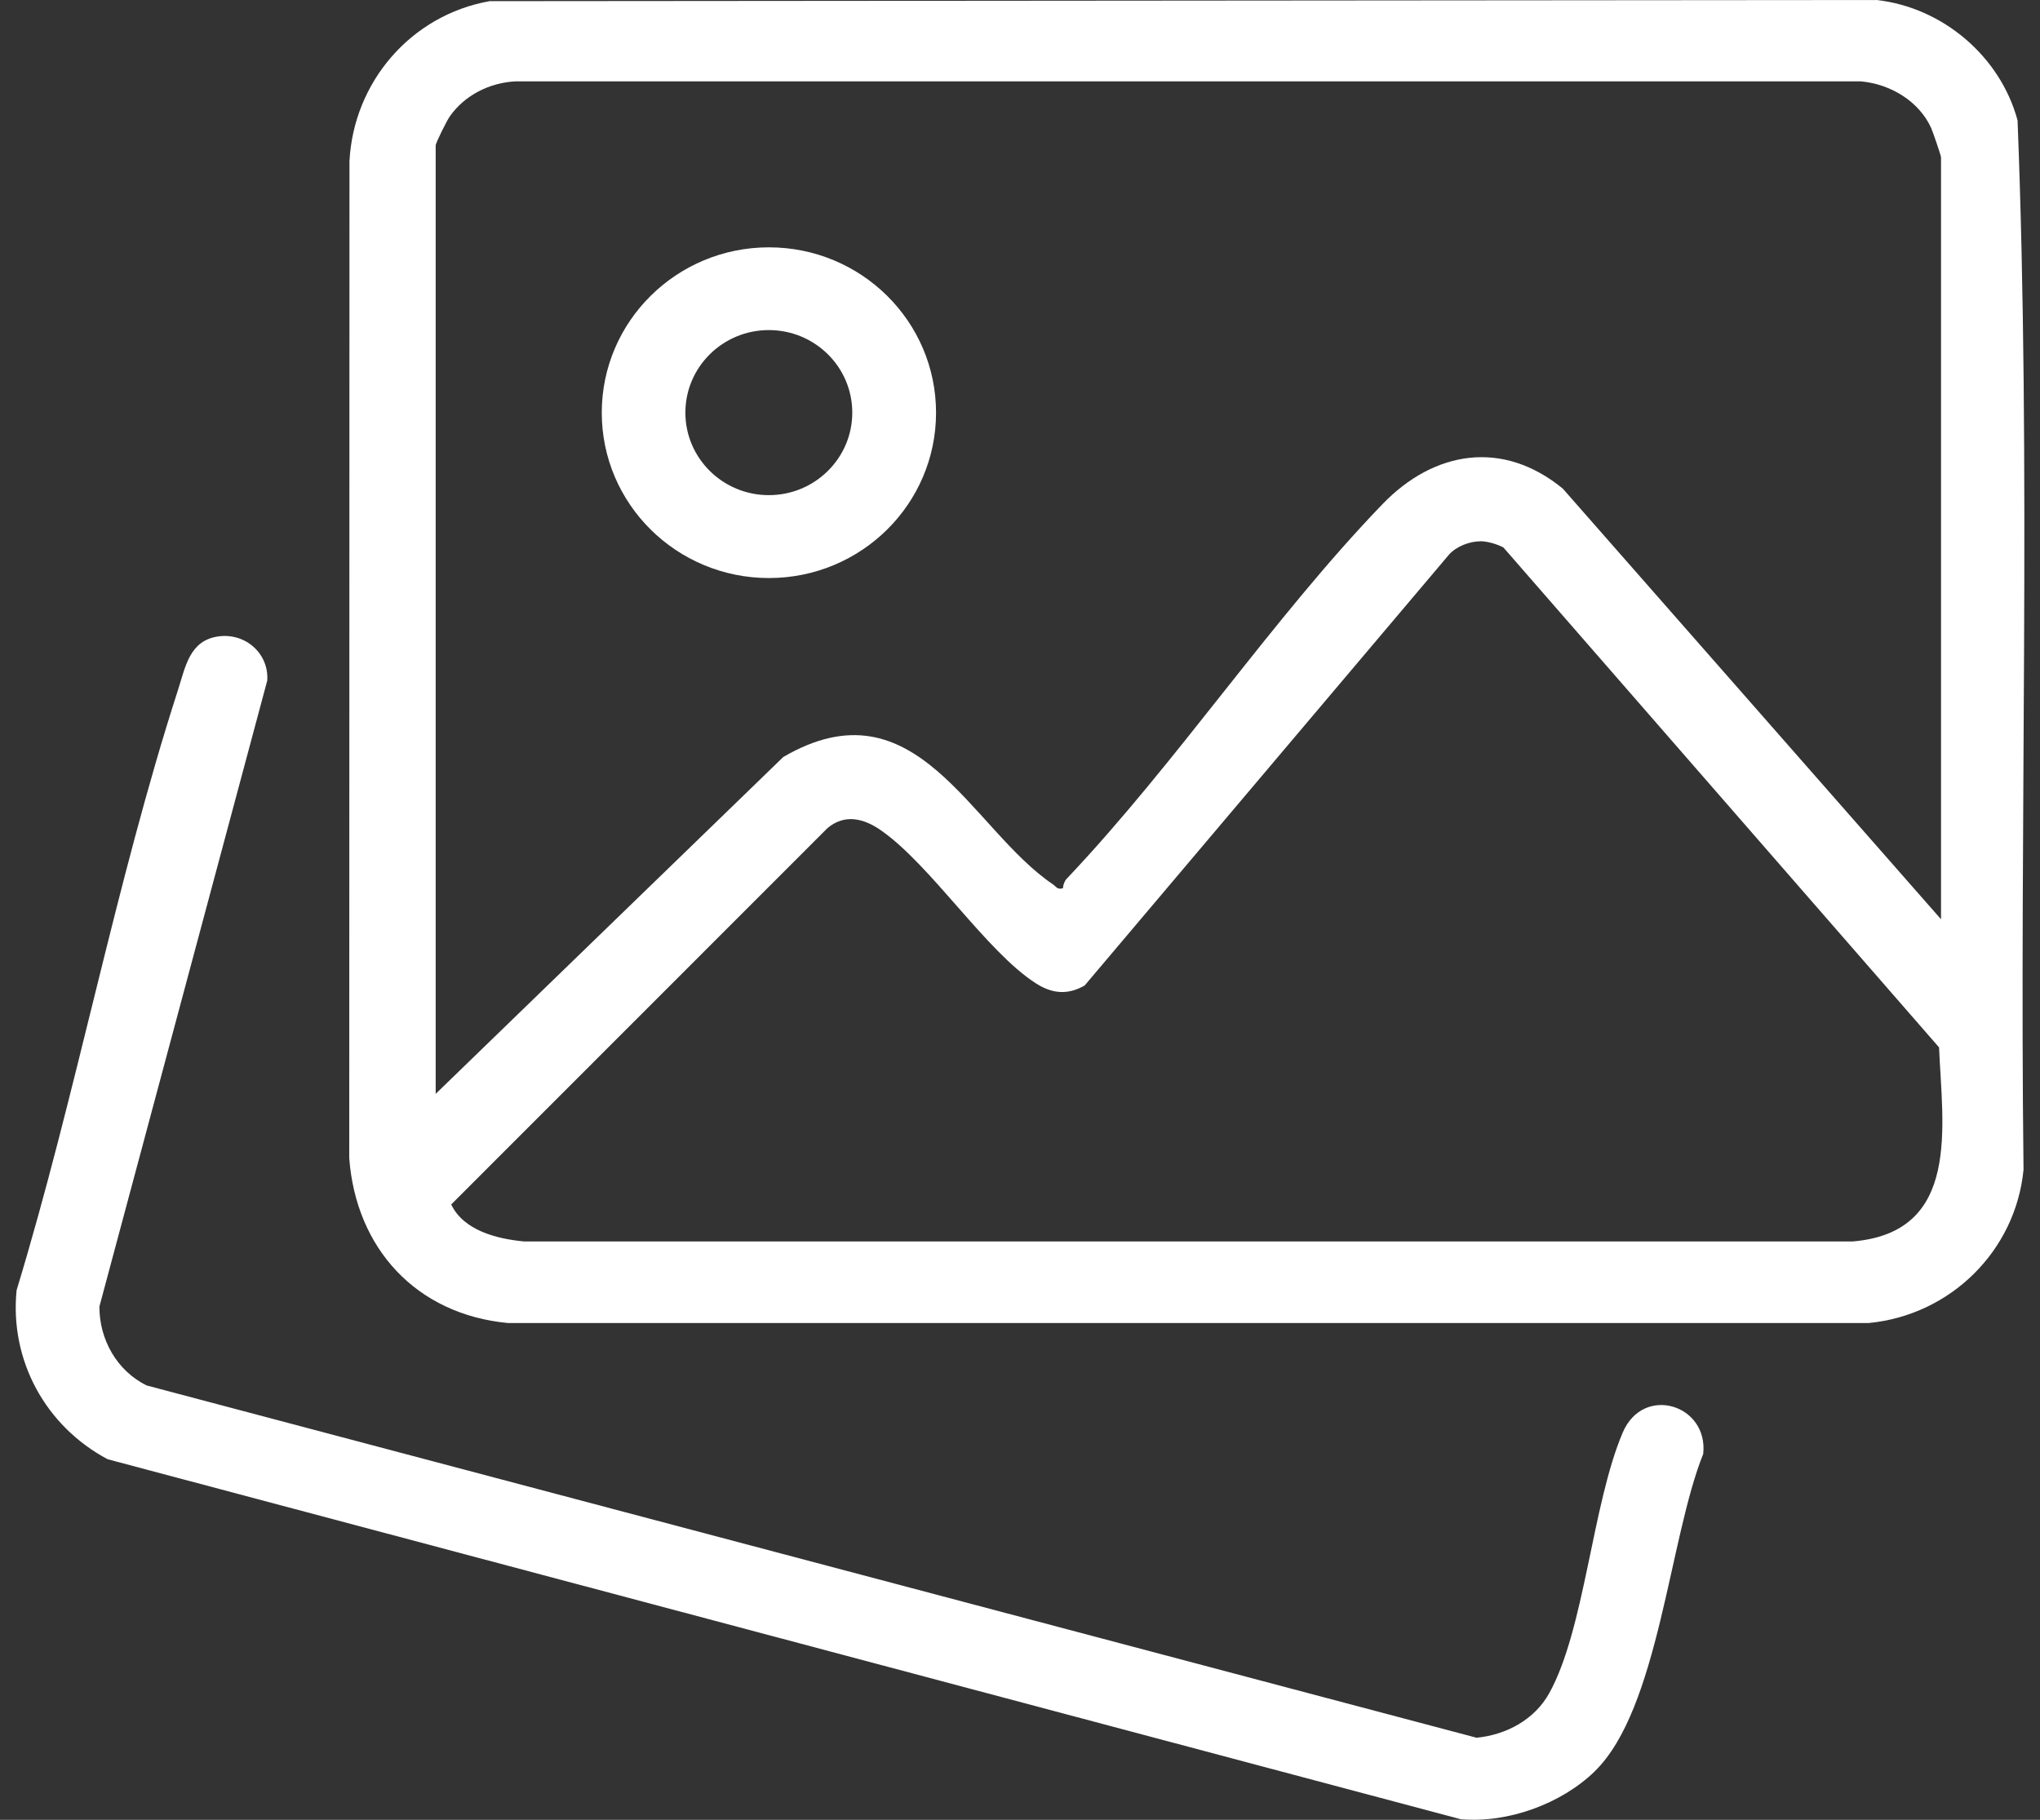
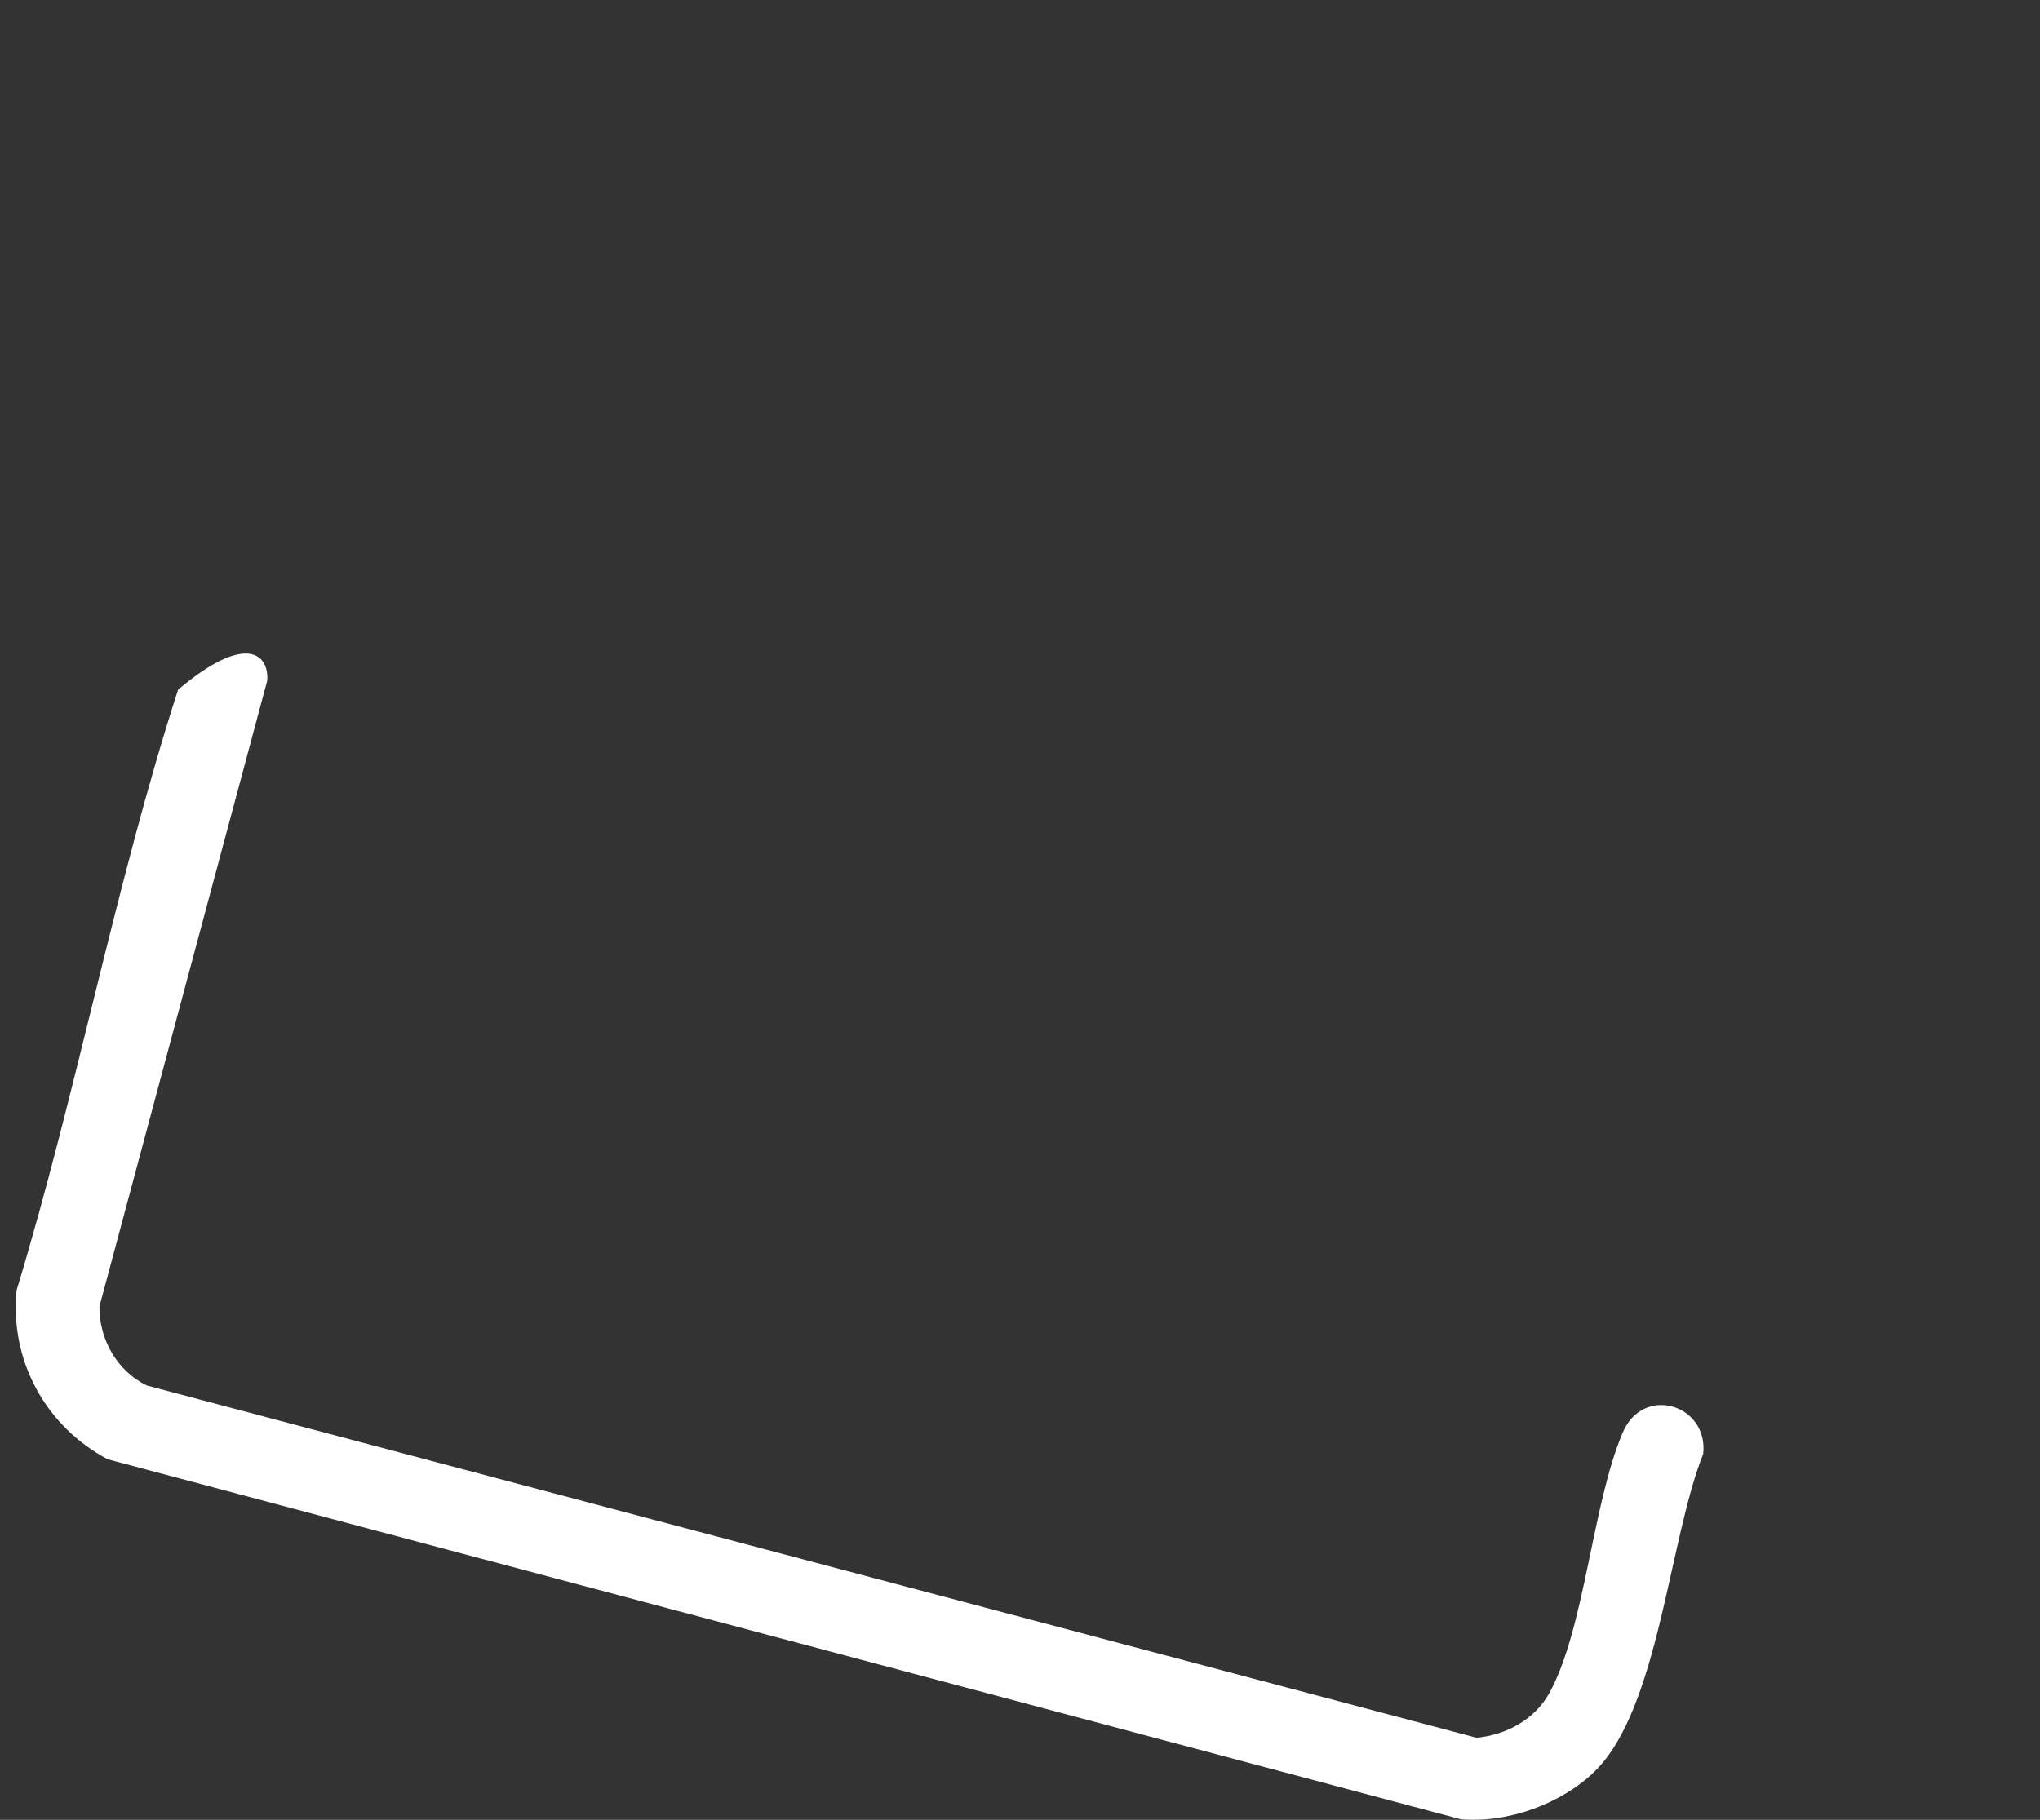
<svg xmlns="http://www.w3.org/2000/svg" width="65" height="58" viewBox="0 0 65 58" fill="none">
  <rect x="0" y="0" width="65" height="58" fill="#333333" stroke="none" />
-   <path d="M50.812 56.457C49.741 57.495 48.045 58.111 46.547 57.982L3.43 46.508C1.452 45.456 0.304 43.355 0.529 41.121C2.43 34.866 3.673 28.181 5.674 21.982C5.909 21.252 6.039 20.41 6.96 20.283C7.825 20.164 8.575 20.835 8.515 21.692L3.168 41.639C3.16 42.684 3.725 43.695 4.678 44.158L47.047 55.384C47.995 55.293 48.896 54.805 49.361 53.968C50.492 51.934 50.732 47.937 51.705 45.656C52.36 44.121 54.441 44.765 54.269 46.34C53.188 49.017 52.853 54.473 50.812 56.454V56.457Z" fill="white" />
-   <path d="M15.6 0.037L59.793 0C61.909 0.238 63.737 1.805 64.285 3.836C64.72 14.944 64.342 26.141 64.475 37.283C64.222 39.866 62.149 41.917 59.54 42.167H16.188C13.251 41.89 11.343 39.779 11.128 36.914L11.135 5.139C11.265 2.62 13.089 0.483 15.6 0.037ZM61.846 29.303V5.01C61.846 4.961 61.586 4.198 61.533 4.081C61.143 3.222 60.23 2.677 59.29 2.593H16.438C15.603 2.63 14.8 3.036 14.327 3.717C14.237 3.846 13.882 4.555 13.882 4.636V34.863L24.957 24.127C29.189 21.656 30.915 26.411 33.554 28.189C33.659 28.261 33.684 28.36 33.867 28.31C33.877 28.201 33.914 28.085 33.989 28.006C37.509 24.291 40.53 19.721 44.047 16.071C45.698 14.357 47.889 14.005 49.797 15.575L61.849 29.301L61.846 29.303ZM47.171 17.252C46.821 17.252 46.401 17.416 46.168 17.678L34.56 31.409C34.014 31.721 33.519 31.671 33.001 31.337C31.423 30.324 29.66 27.567 28.061 26.458C27.516 26.079 26.913 25.935 26.368 26.391L14.377 38.388C14.77 39.215 15.82 39.482 16.688 39.566H59.042C62.494 39.272 61.886 35.881 61.784 33.382L47.904 17.45C47.711 17.344 47.391 17.25 47.171 17.25V17.252Z" fill="white" />
-   <path d="M29.825 13.153C29.825 16.063 27.441 18.423 24.5 18.423C21.558 18.423 19.174 16.063 19.174 13.153C19.174 10.243 21.558 7.883 24.5 7.883C27.441 7.883 29.825 10.243 29.825 13.153ZM27.156 13.151C27.156 11.697 25.965 10.52 24.497 10.52C23.029 10.52 21.838 11.699 21.838 13.151C21.838 14.602 23.029 15.781 24.497 15.781C25.965 15.781 27.156 14.602 27.156 13.151Z" fill="white" />
+   <path d="M50.812 56.457C49.741 57.495 48.045 58.111 46.547 57.982L3.43 46.508C1.452 45.456 0.304 43.355 0.529 41.121C2.43 34.866 3.673 28.181 5.674 21.982C7.825 20.164 8.575 20.835 8.515 21.692L3.168 41.639C3.16 42.684 3.725 43.695 4.678 44.158L47.047 55.384C47.995 55.293 48.896 54.805 49.361 53.968C50.492 51.934 50.732 47.937 51.705 45.656C52.36 44.121 54.441 44.765 54.269 46.34C53.188 49.017 52.853 54.473 50.812 56.454V56.457Z" fill="white" />
</svg>